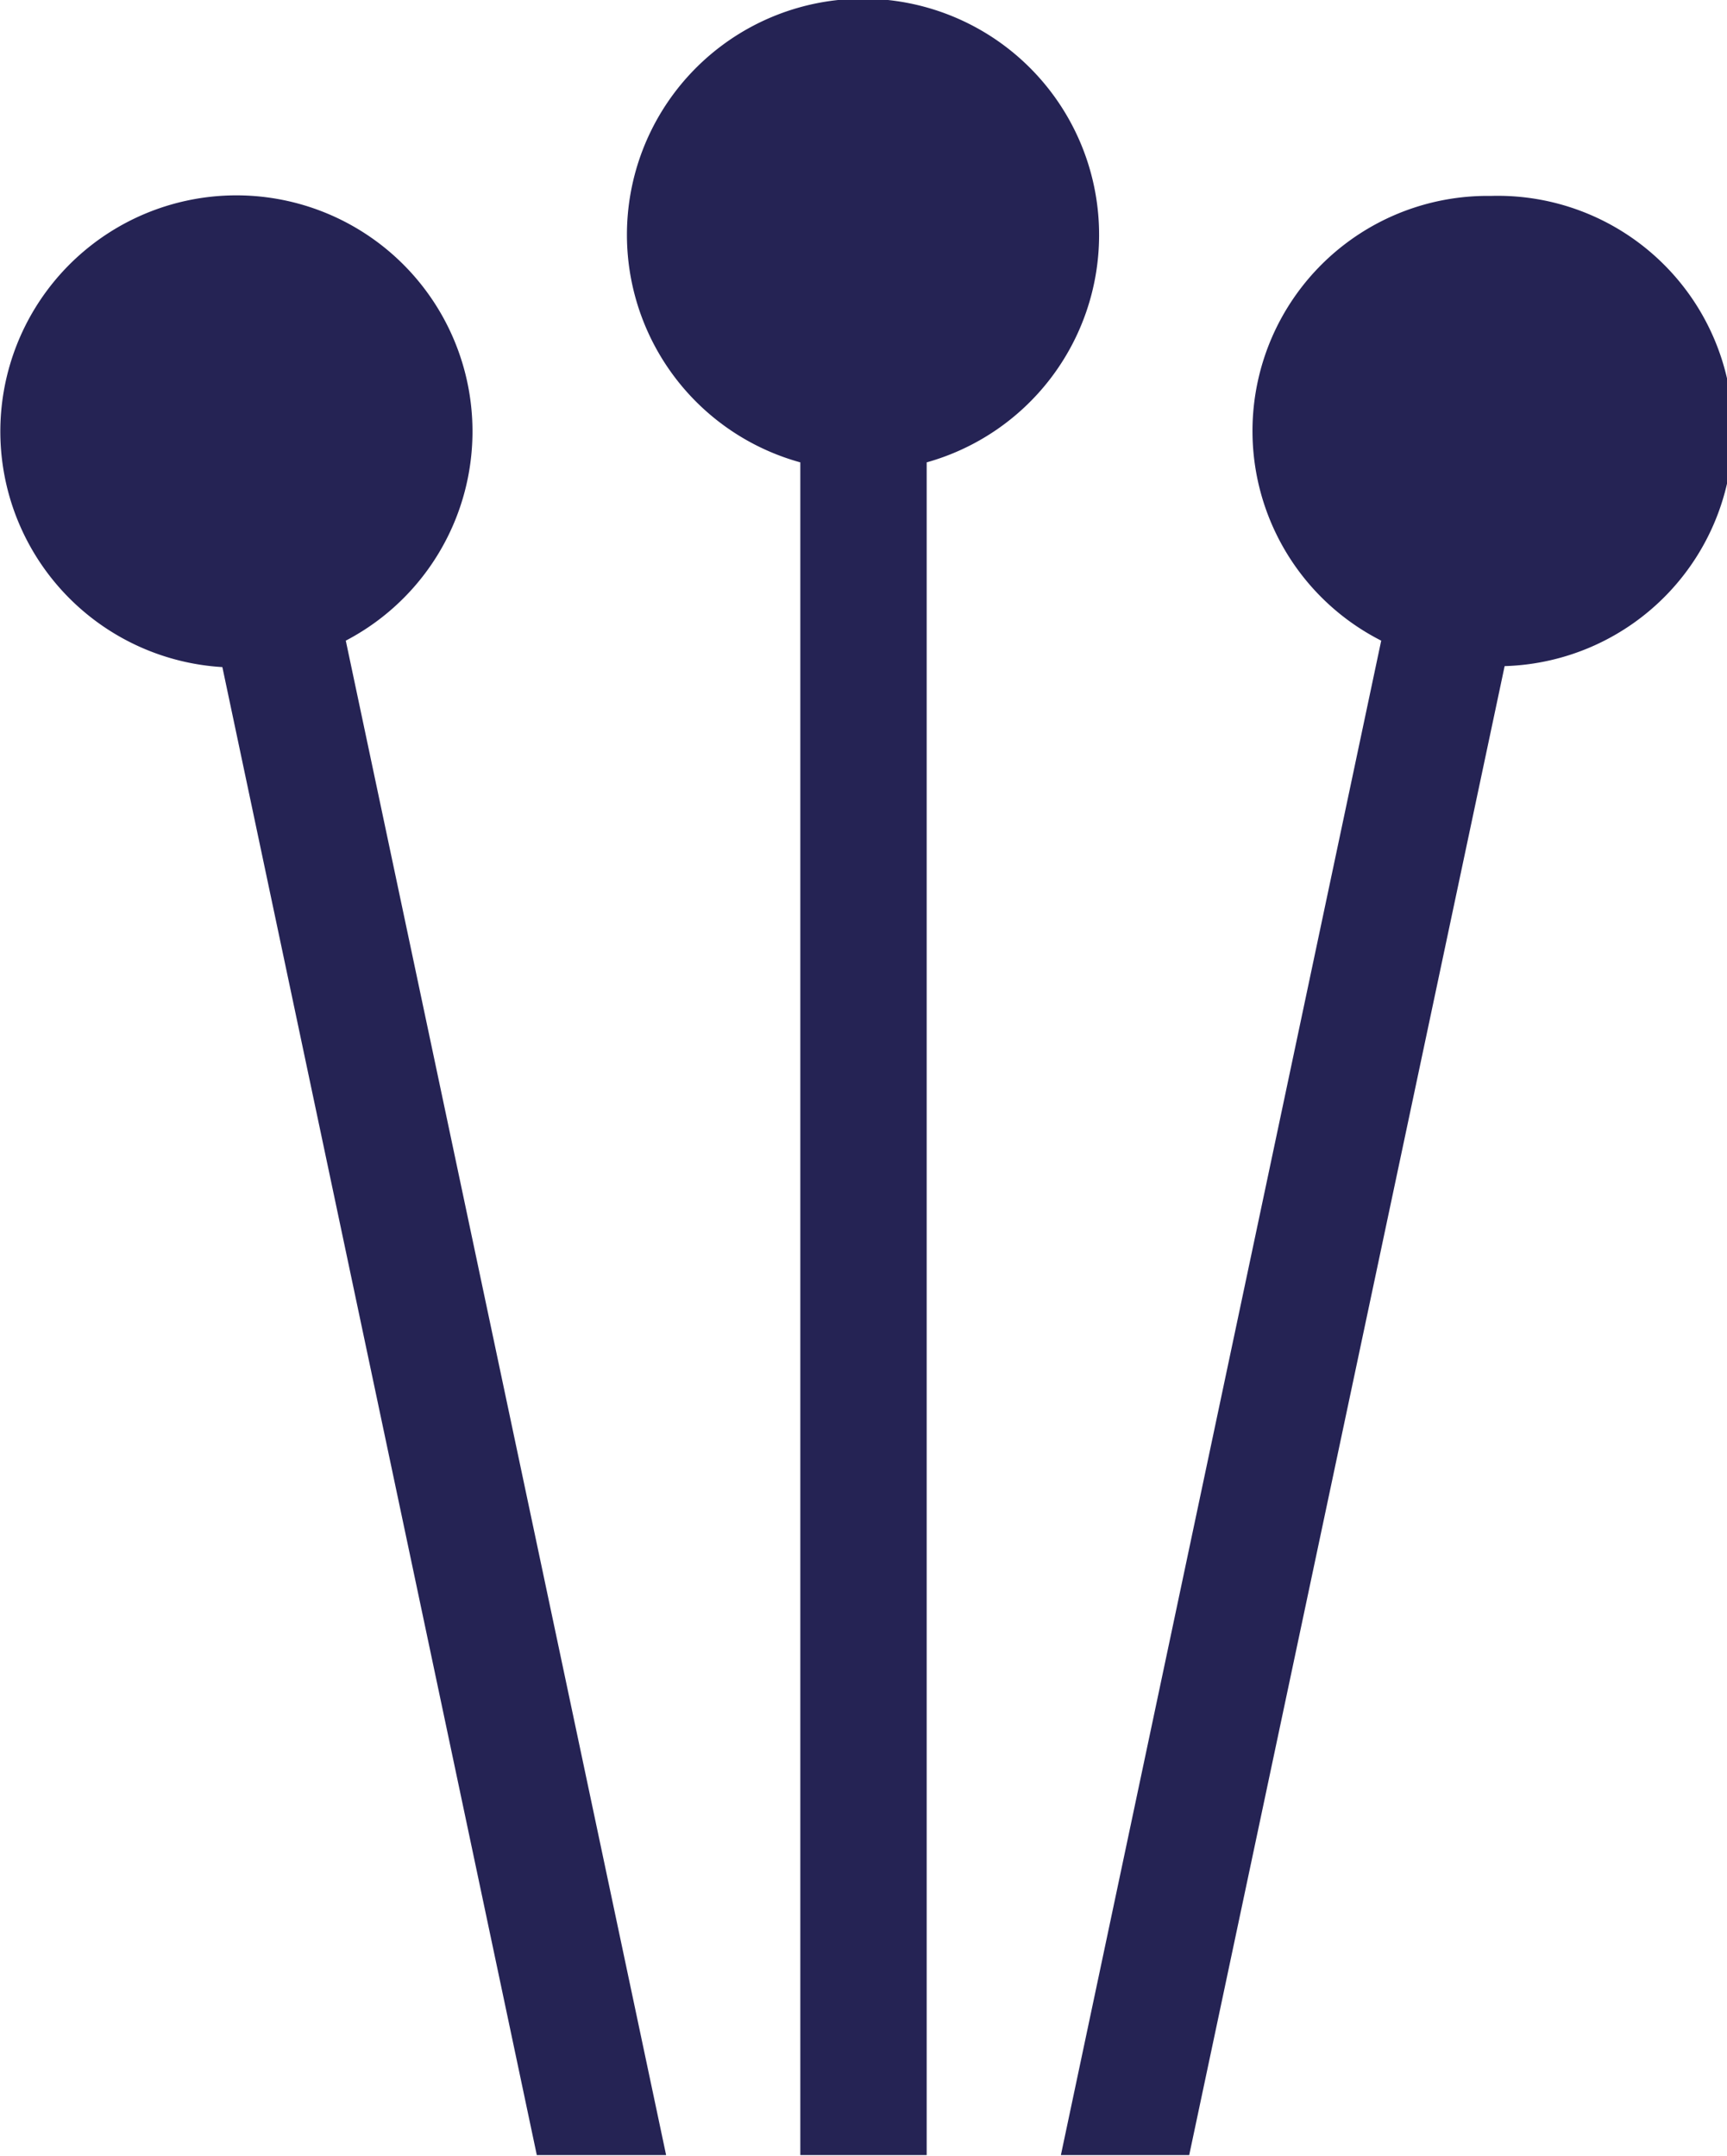
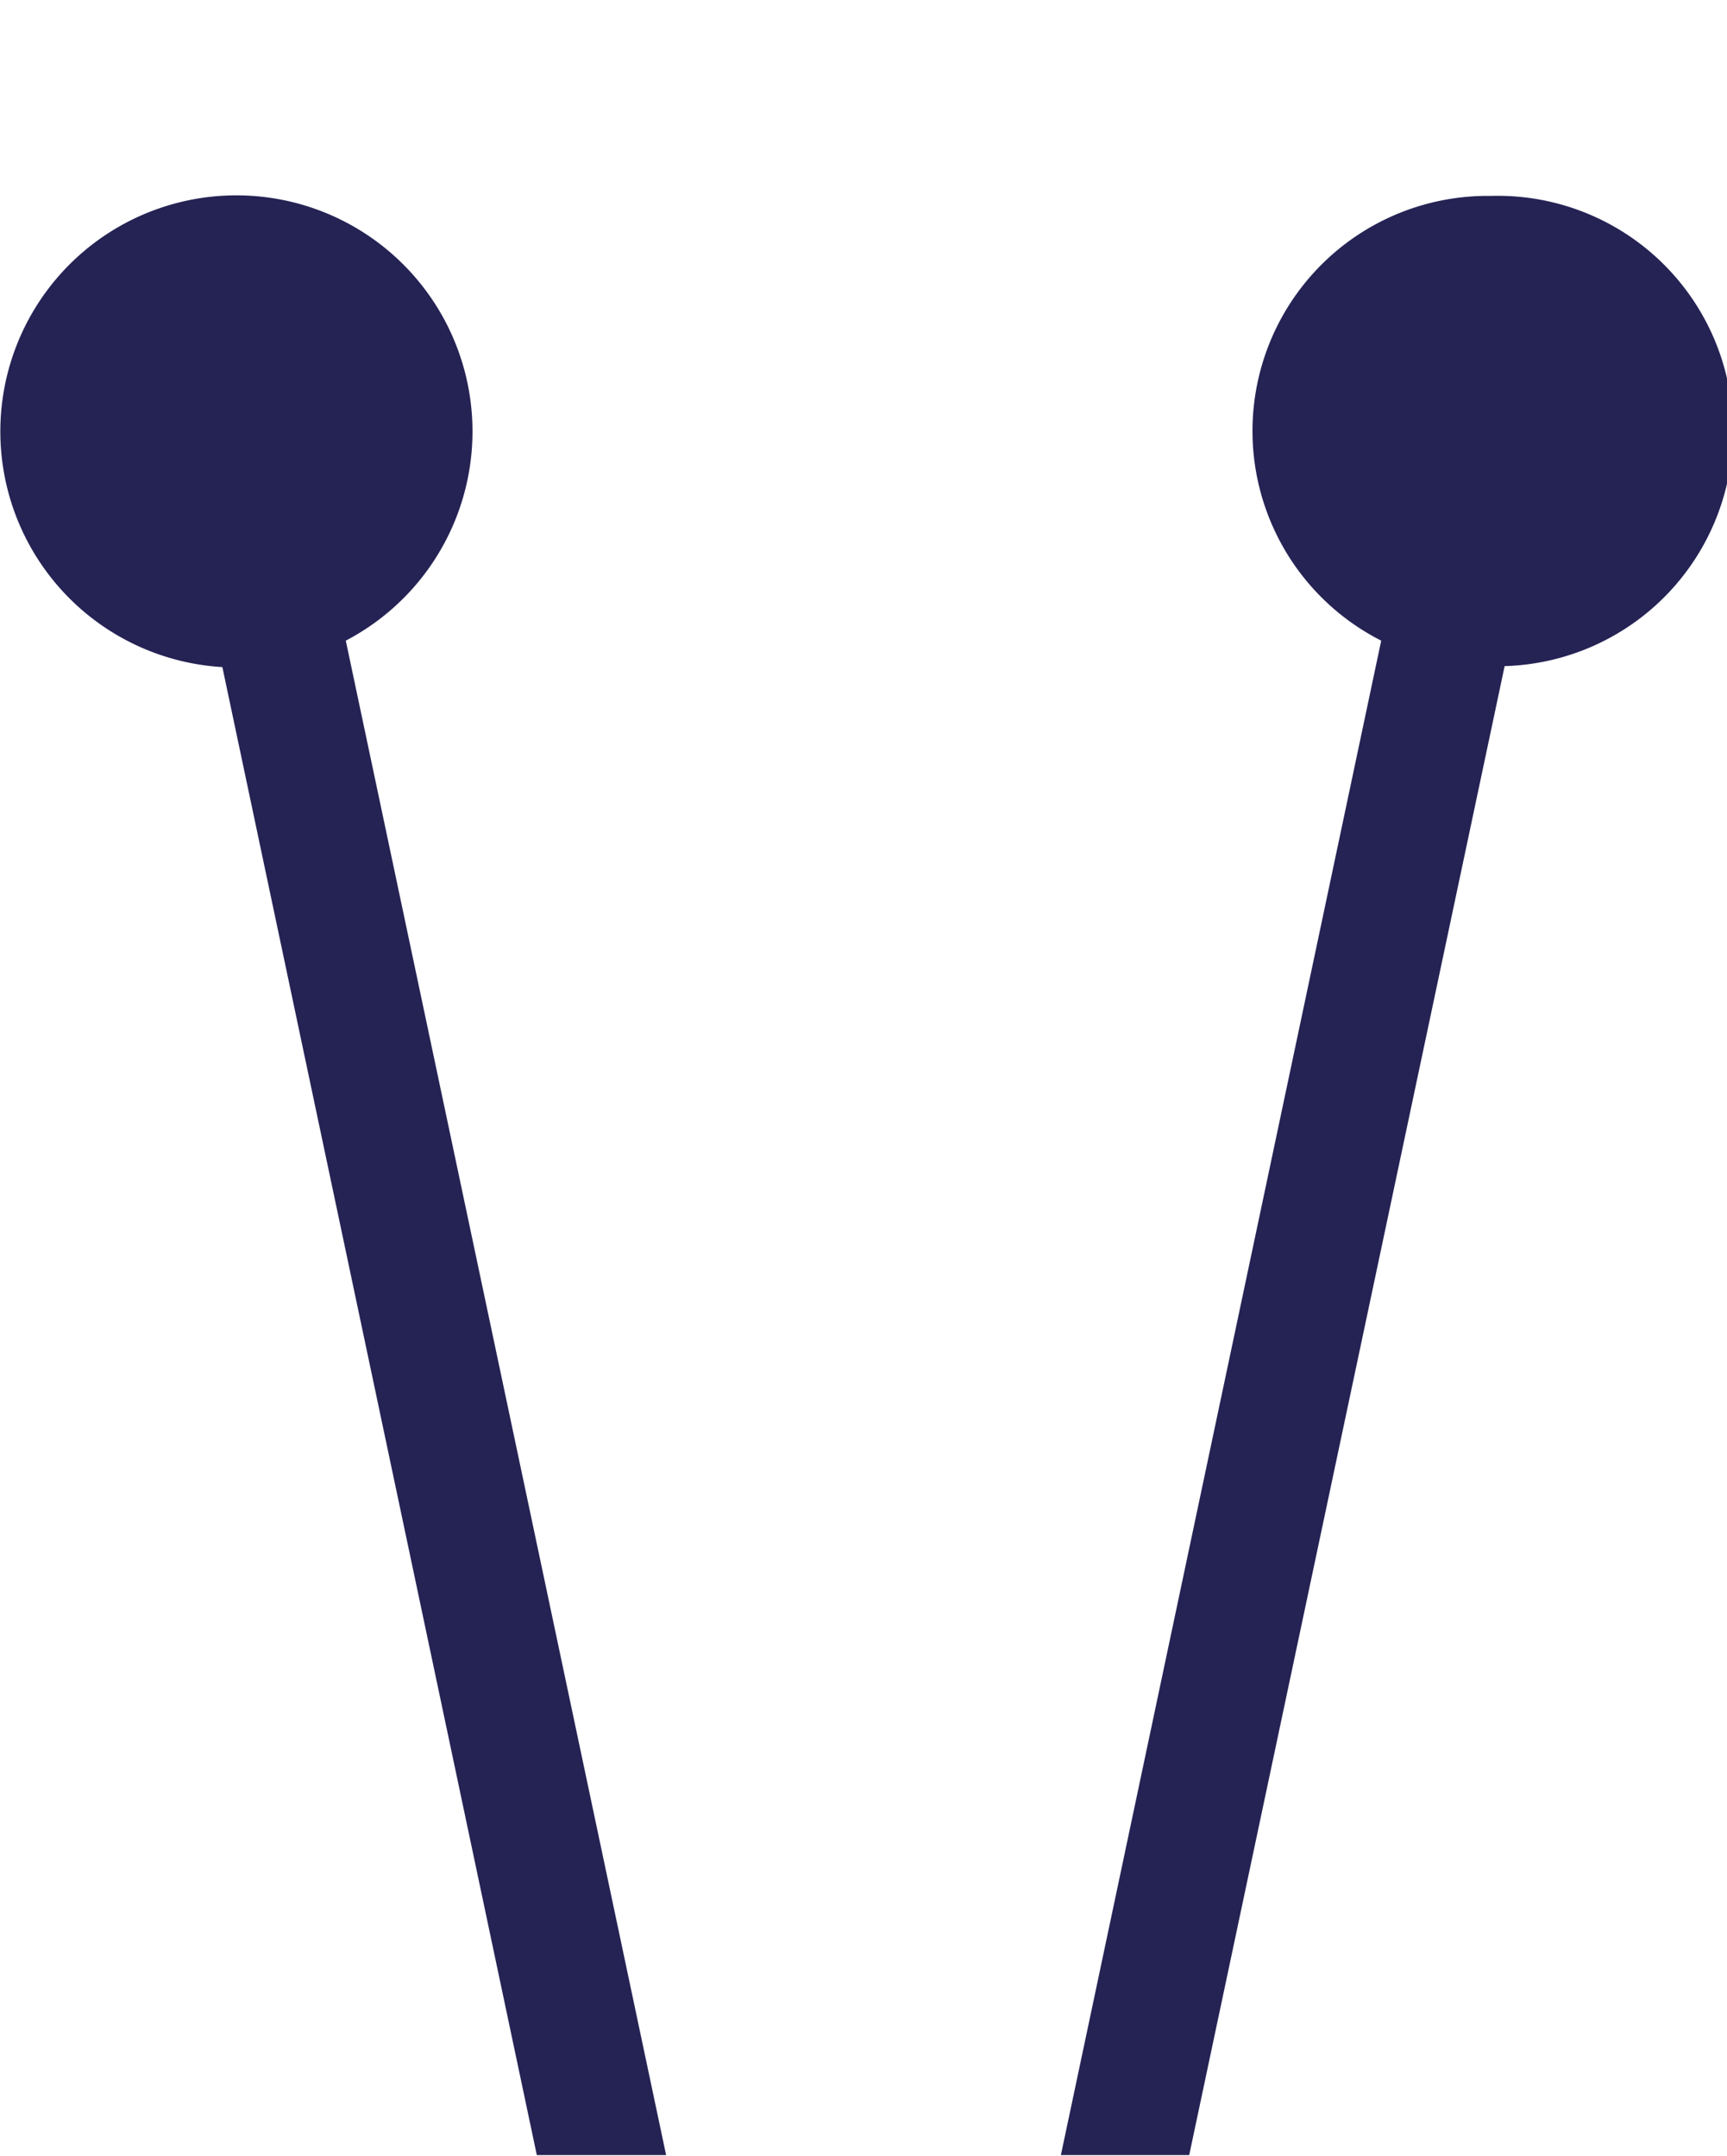
<svg xmlns="http://www.w3.org/2000/svg" viewBox="0 0 17.63 22.01">
  <defs>
    <style>.cls-1{fill:#252354;}</style>
  </defs>
  <g id="Слой_2" data-name="Слой 2">
    <g id="Layer_1" data-name="Layer 1">
-       <path class="cls-1" d="M11.22,2.41A2.41,2.41,0,1,0,8.17,4.72V22H9.46V4.72A2.41,2.41,0,0,0,11.22,2.41Z" />
      <path class="cls-1" d="M15.22,2A2.4,2.4,0,0,0,14.1,6.54L10.83,22h1.31l3.22-15.2A2.4,2.4,0,0,0,15.22,2Z" />
      <path class="cls-1" d="M6.8,22,3.53,6.54a2.41,2.41,0,1,0-1.26.27L5.48,22Z" />
    </g>
  </g>
</svg>